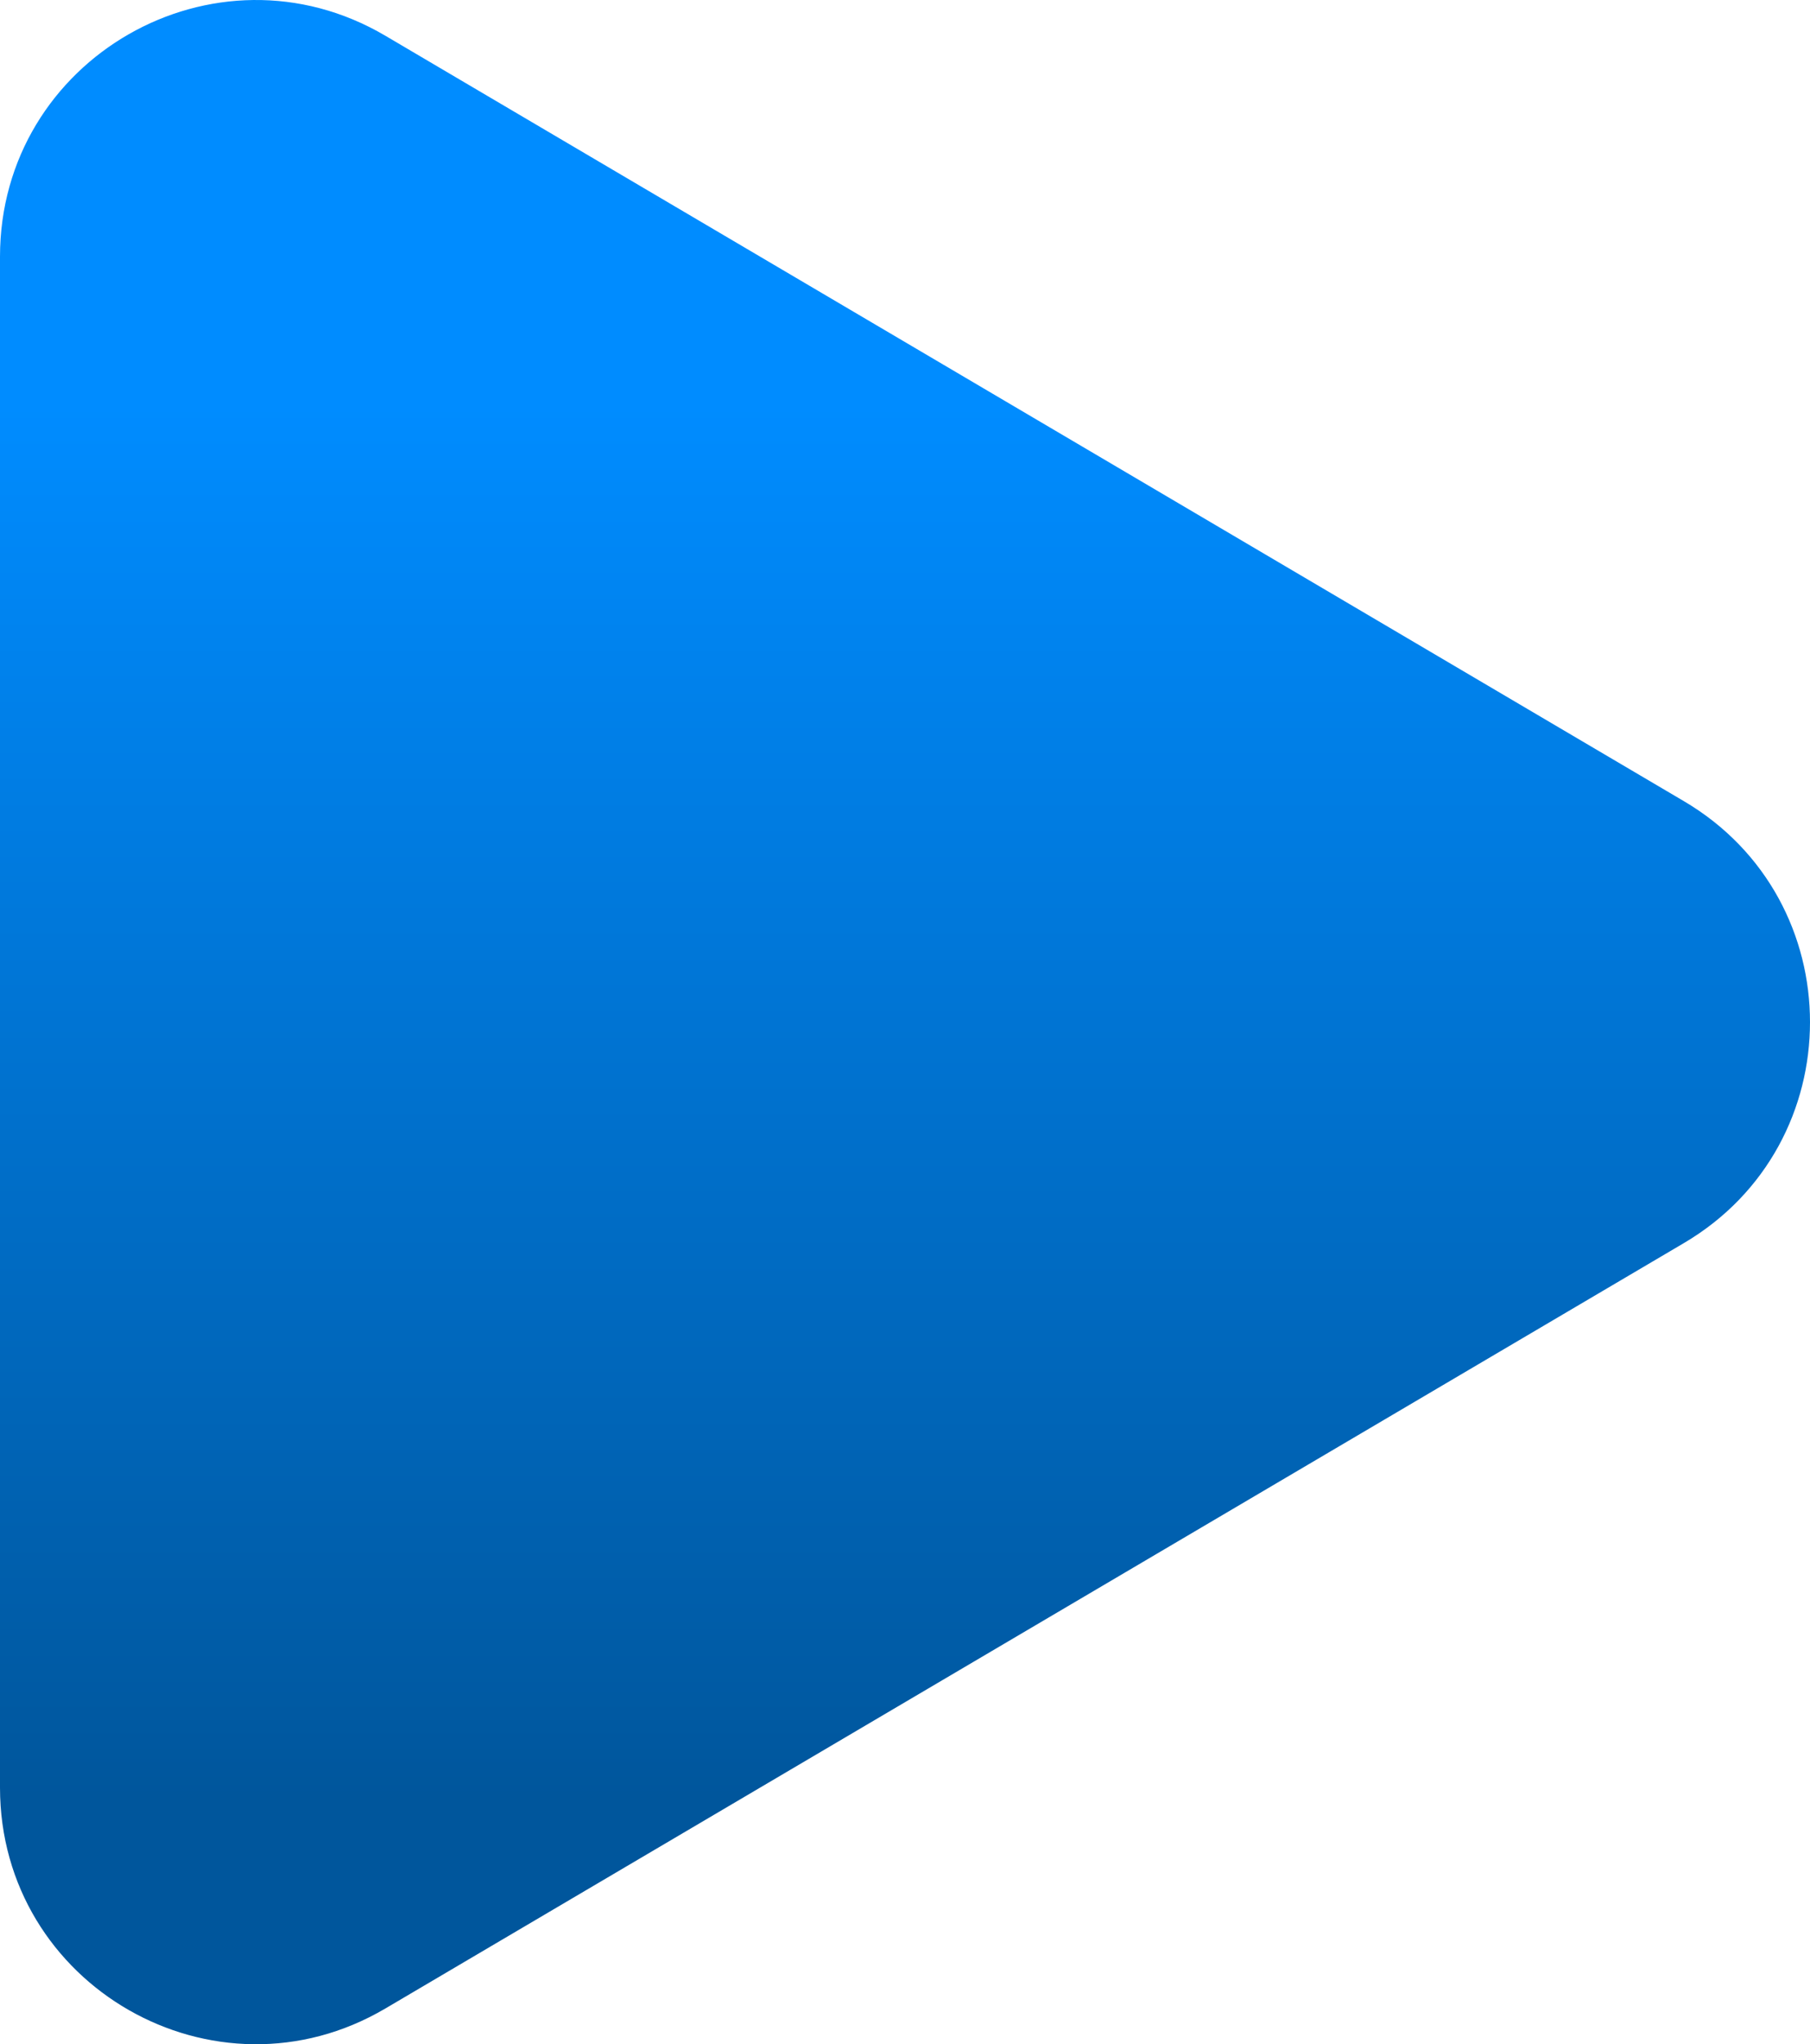
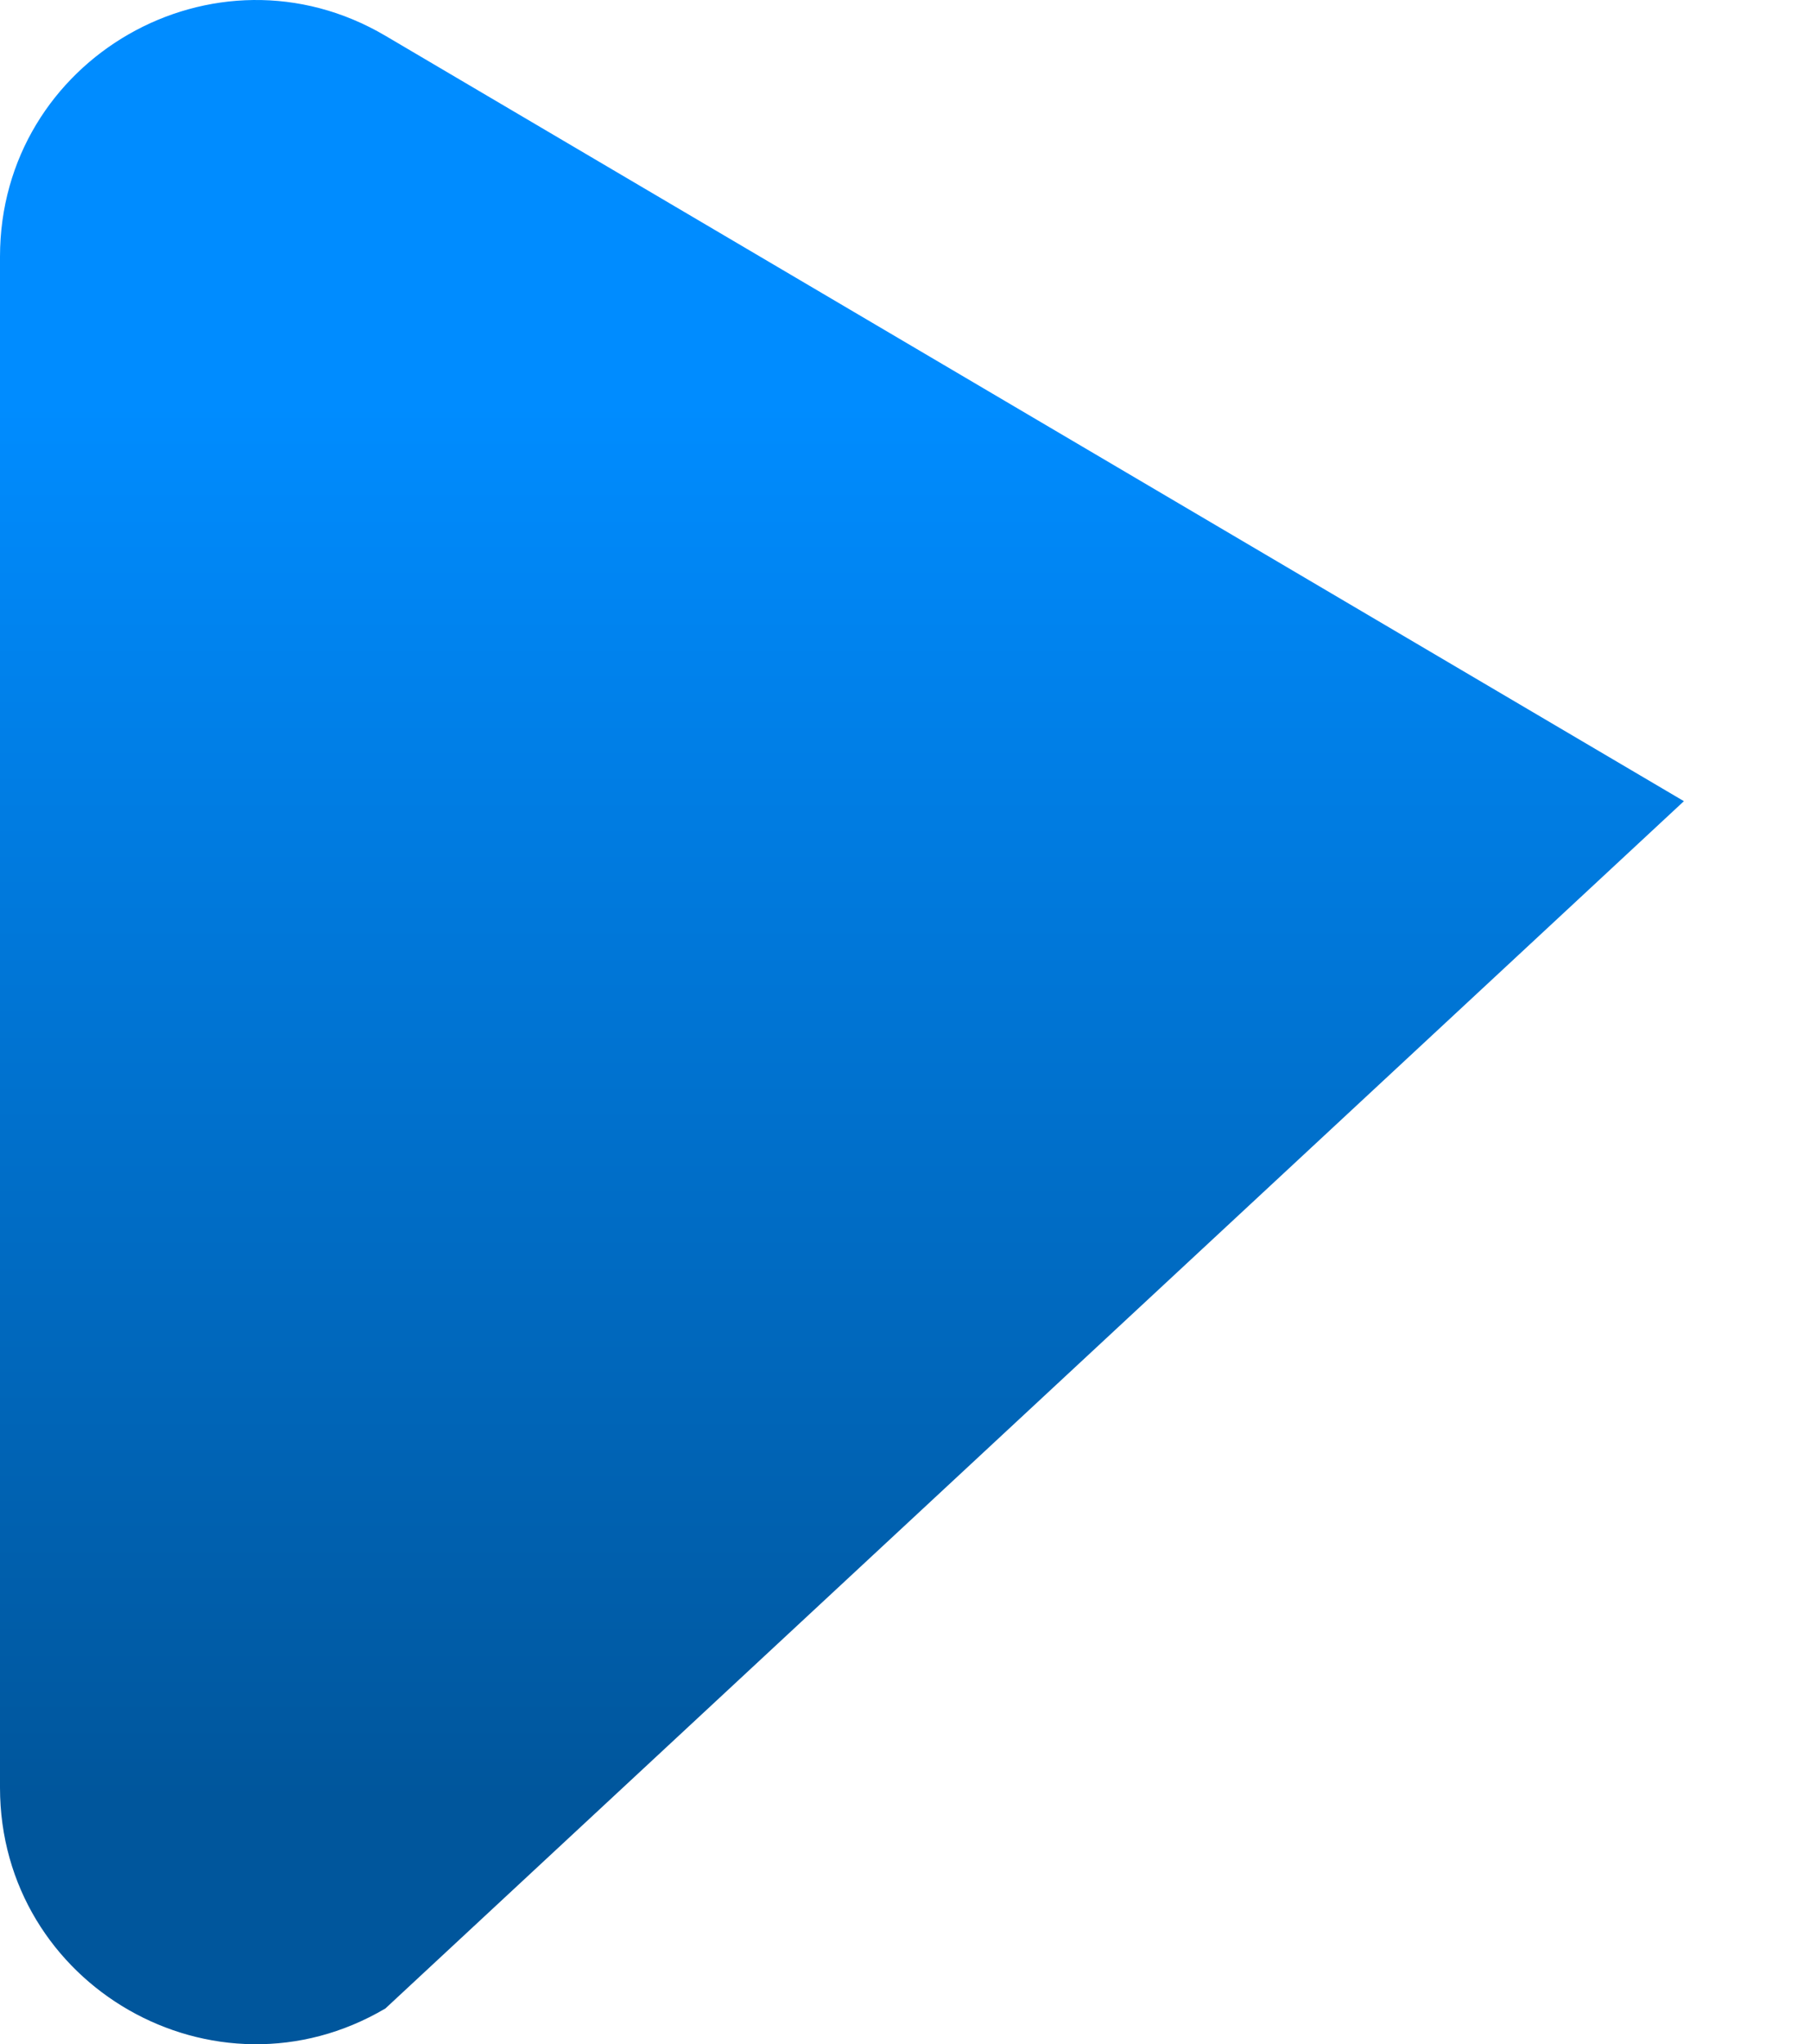
<svg xmlns="http://www.w3.org/2000/svg" width="349" height="394" viewBox="0 0 349 394" fill="none">
-   <path d="M324.686 154.415C357.105 173.516 357.105 220.484 324.686 239.585L74.31 387.106C41.437 406.475 1.25627e-05 382.729 1.42328e-05 344.521L2.71296e-05 49.478C2.87997e-05 11.271 41.437 -12.475 74.31 6.894L324.686 154.415Z" fill="url(#paint0_linear_422_99)" />
+   <path d="M324.686 154.415L74.31 387.106C41.437 406.475 1.25627e-05 382.729 1.42328e-05 344.521L2.71296e-05 49.478C2.87997e-05 11.271 41.437 -12.475 74.31 6.894L324.686 154.415Z" fill="url(#paint0_linear_422_99)" />
  <defs>
    <linearGradient id="paint0_linear_422_99" x1="176.295" y1="78.121" x2="176.295" y2="346.448" gradientUnits="userSpaceOnUse">
      <stop stop-color="#008CFF" />
      <stop offset="1" stop-color="#00569C" />
    </linearGradient>
  </defs>
</svg>